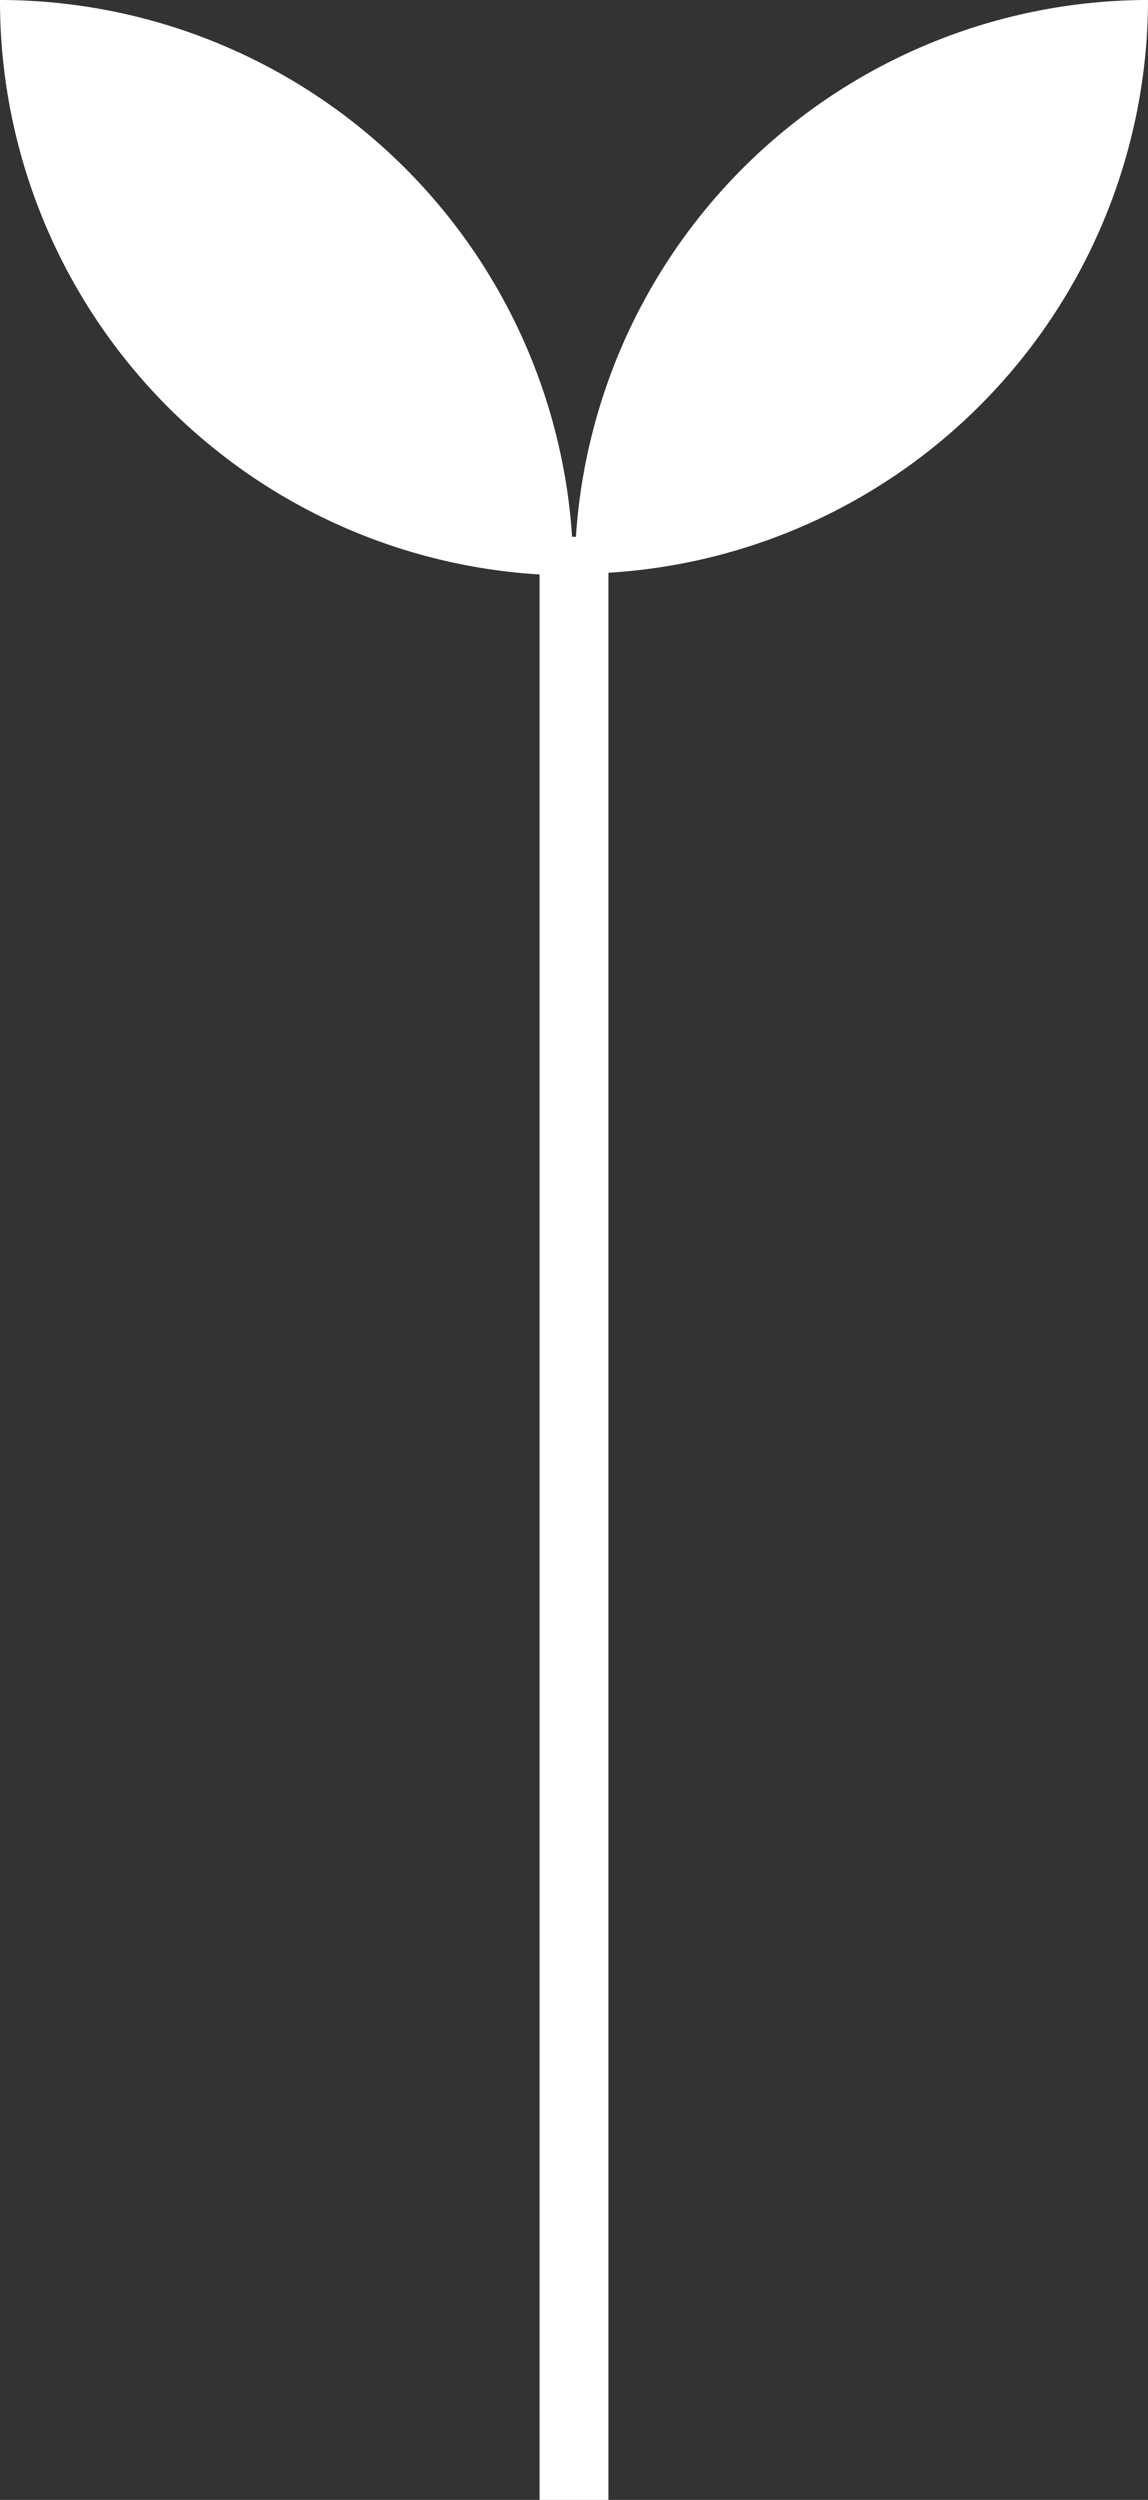
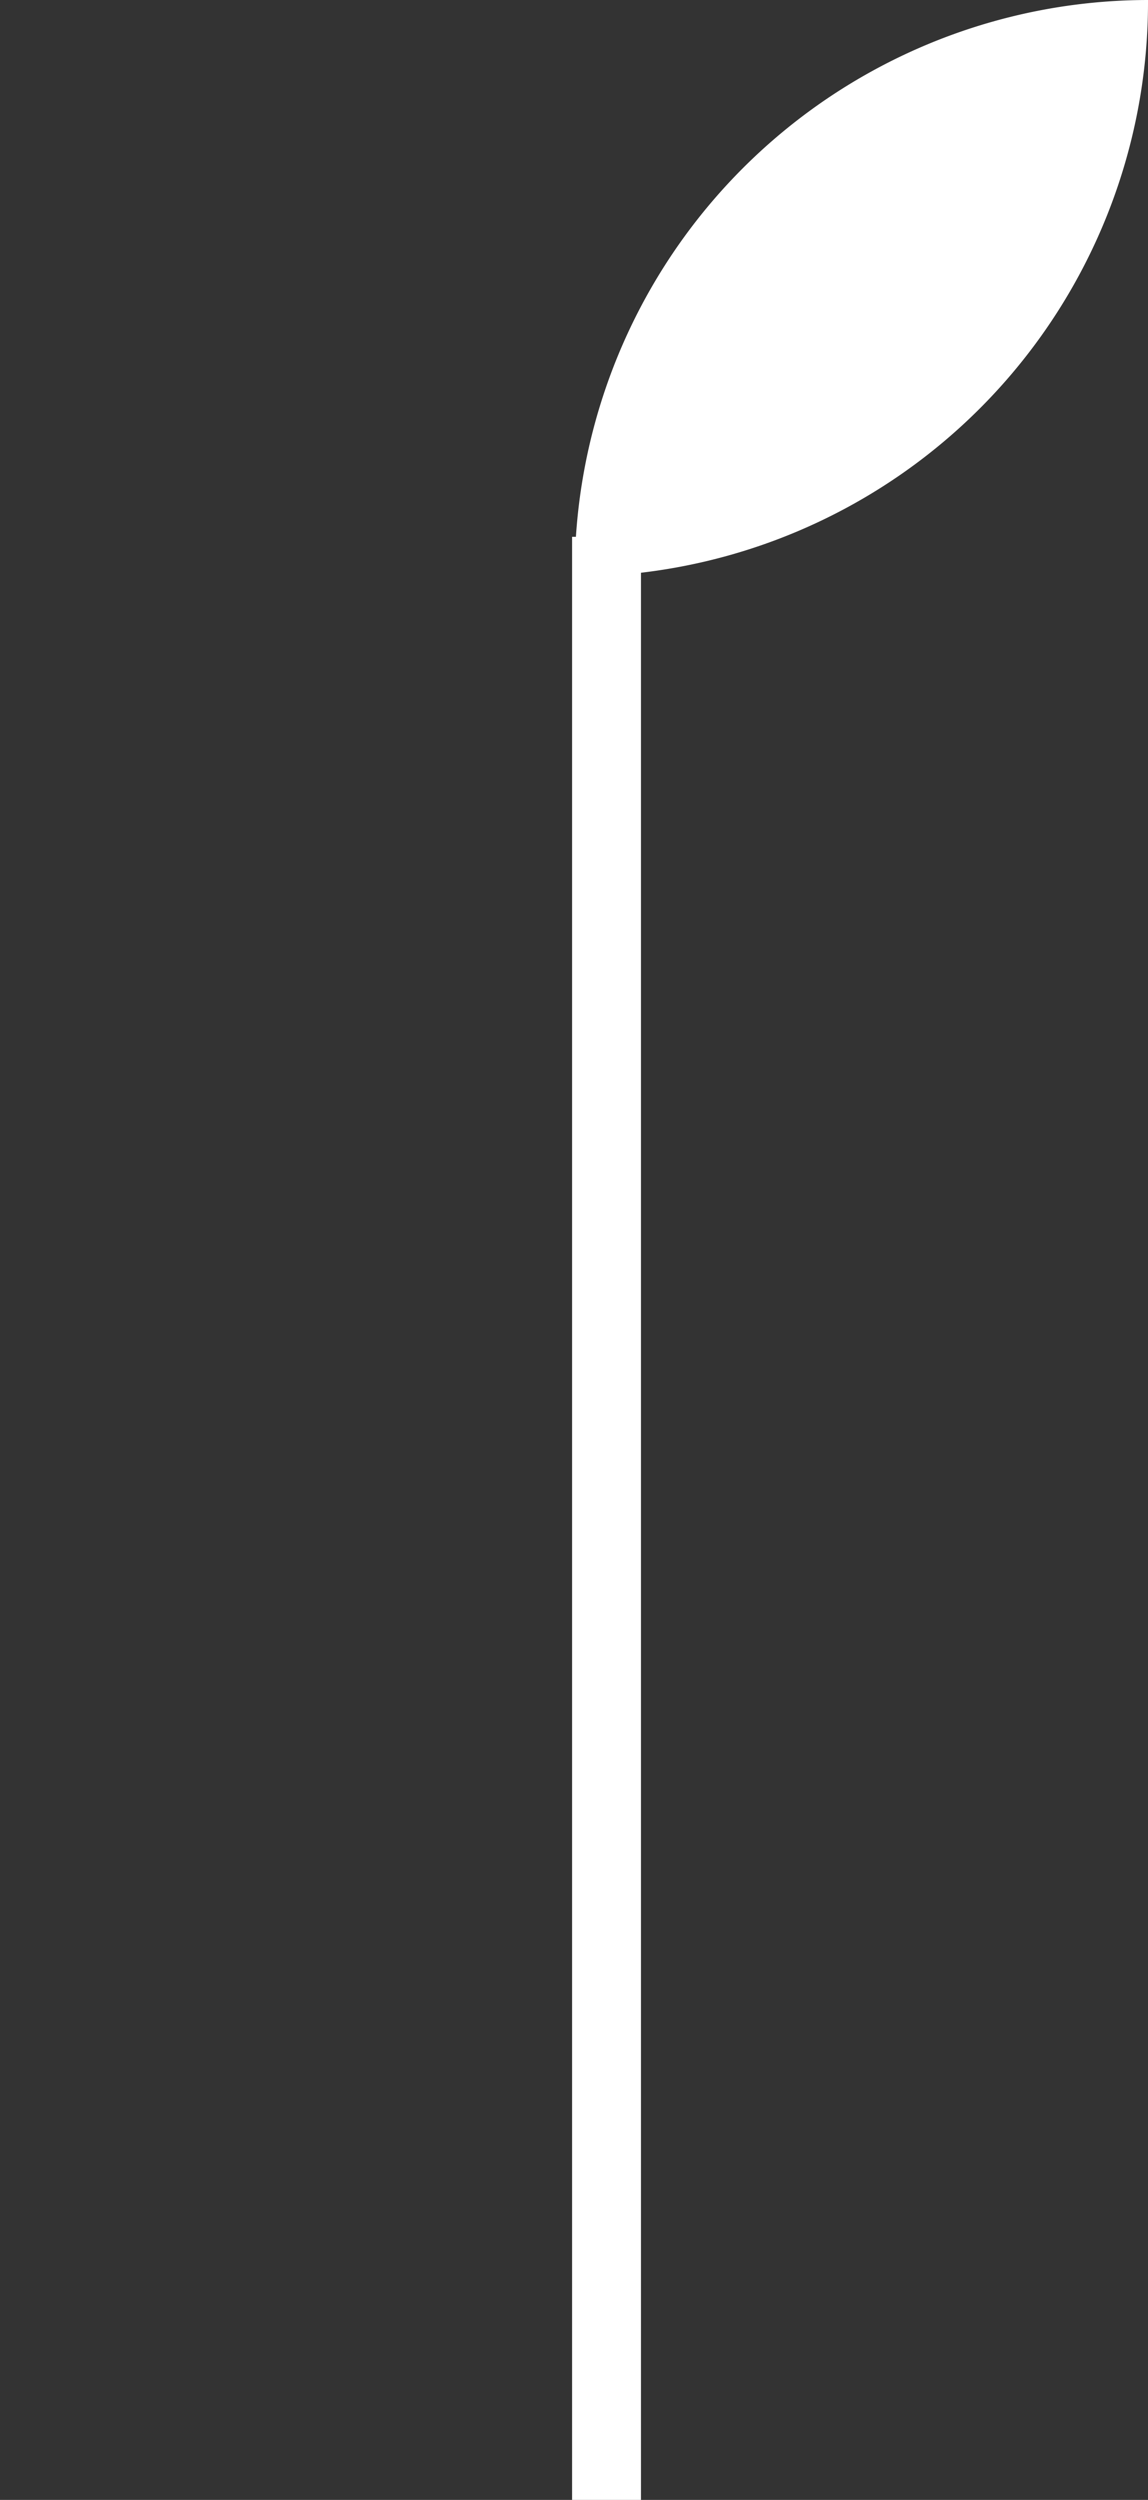
<svg xmlns="http://www.w3.org/2000/svg" viewBox="0 0 54 117.5">
  <rect x="0" y="0" width="54" height="117.5" fill="#333333" stroke="none" />
  <defs>
    <style>.cls-1{fill:#fff;}</style>
  </defs>
  <title>Footer-sprout</title>
  <g id="Layer_2" data-name="Layer 2">
    <g id="Layer_1-2" data-name="Layer 1">
-       <path class="cls-1" d="M54,0A27,27,0,0,0,27.09,25.23h-.18A27,27,0,0,0,0,0,27,27,0,0,0,25.38,27V117.5h3.24V26.92A27,27,0,0,0,54,0Z" />
+       <path class="cls-1" d="M54,0A27,27,0,0,0,27.09,25.23h-.18V117.5h3.24V26.92A27,27,0,0,0,54,0Z" />
    </g>
  </g>
</svg>